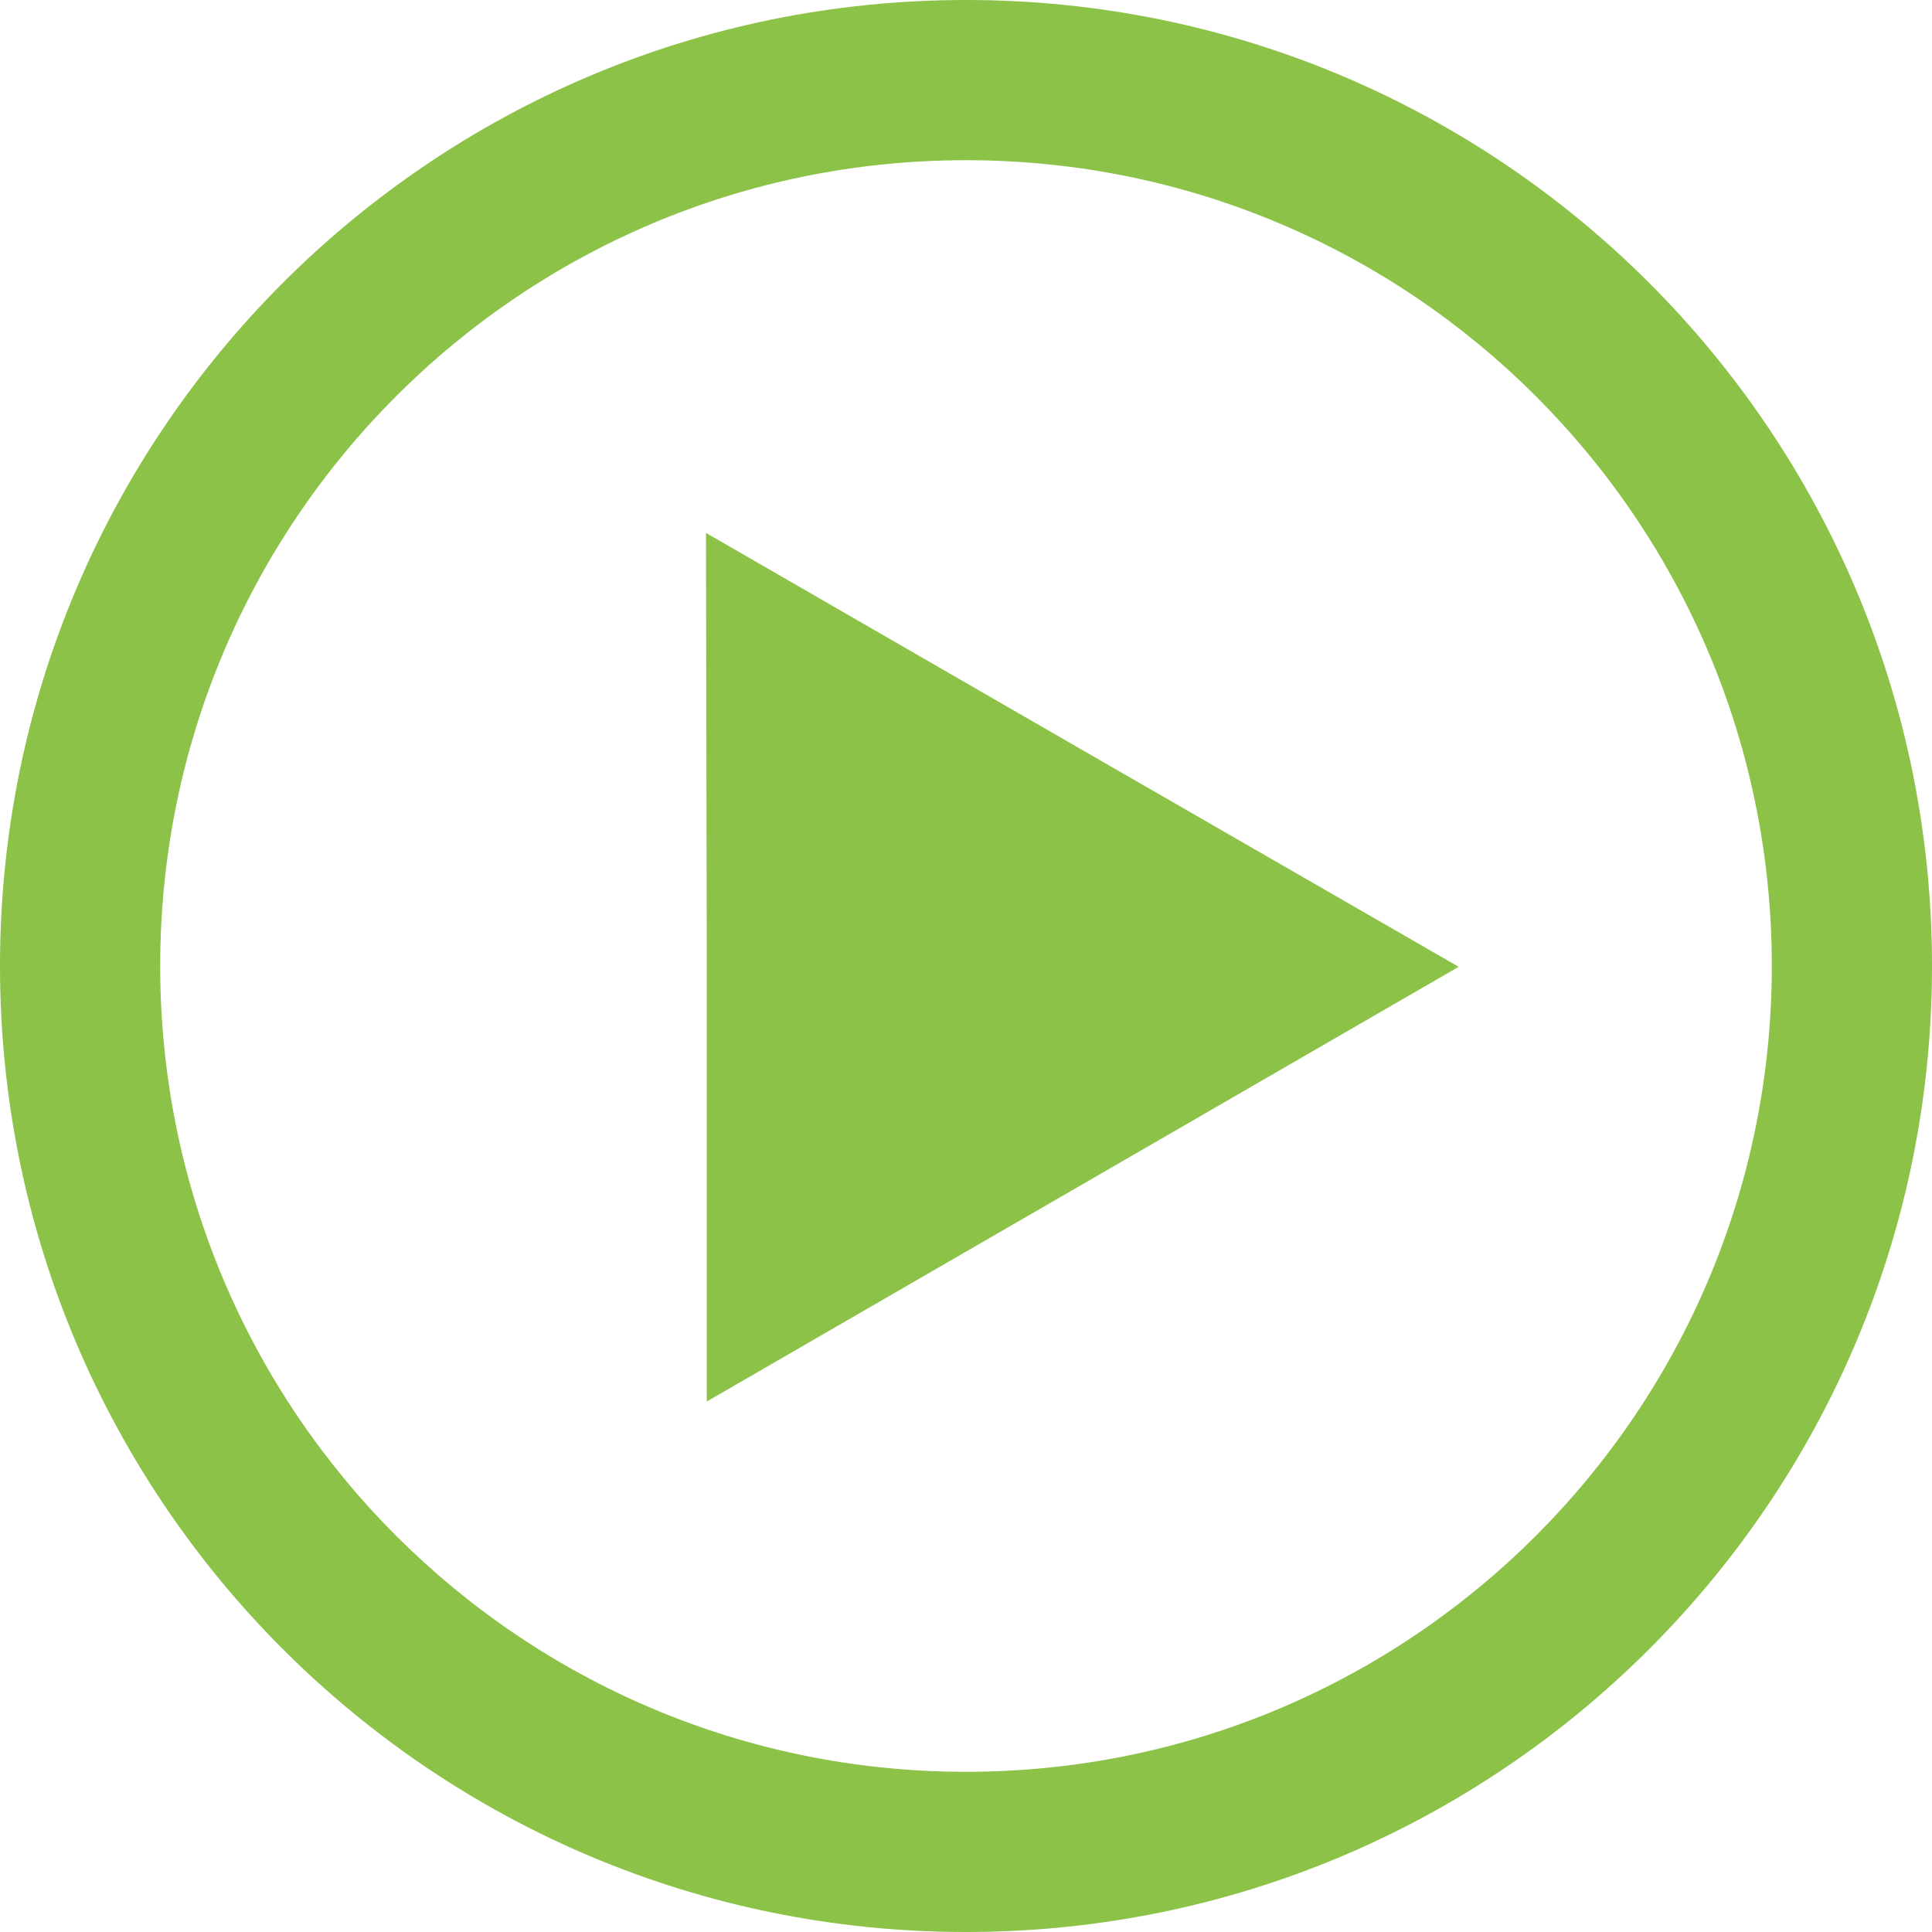
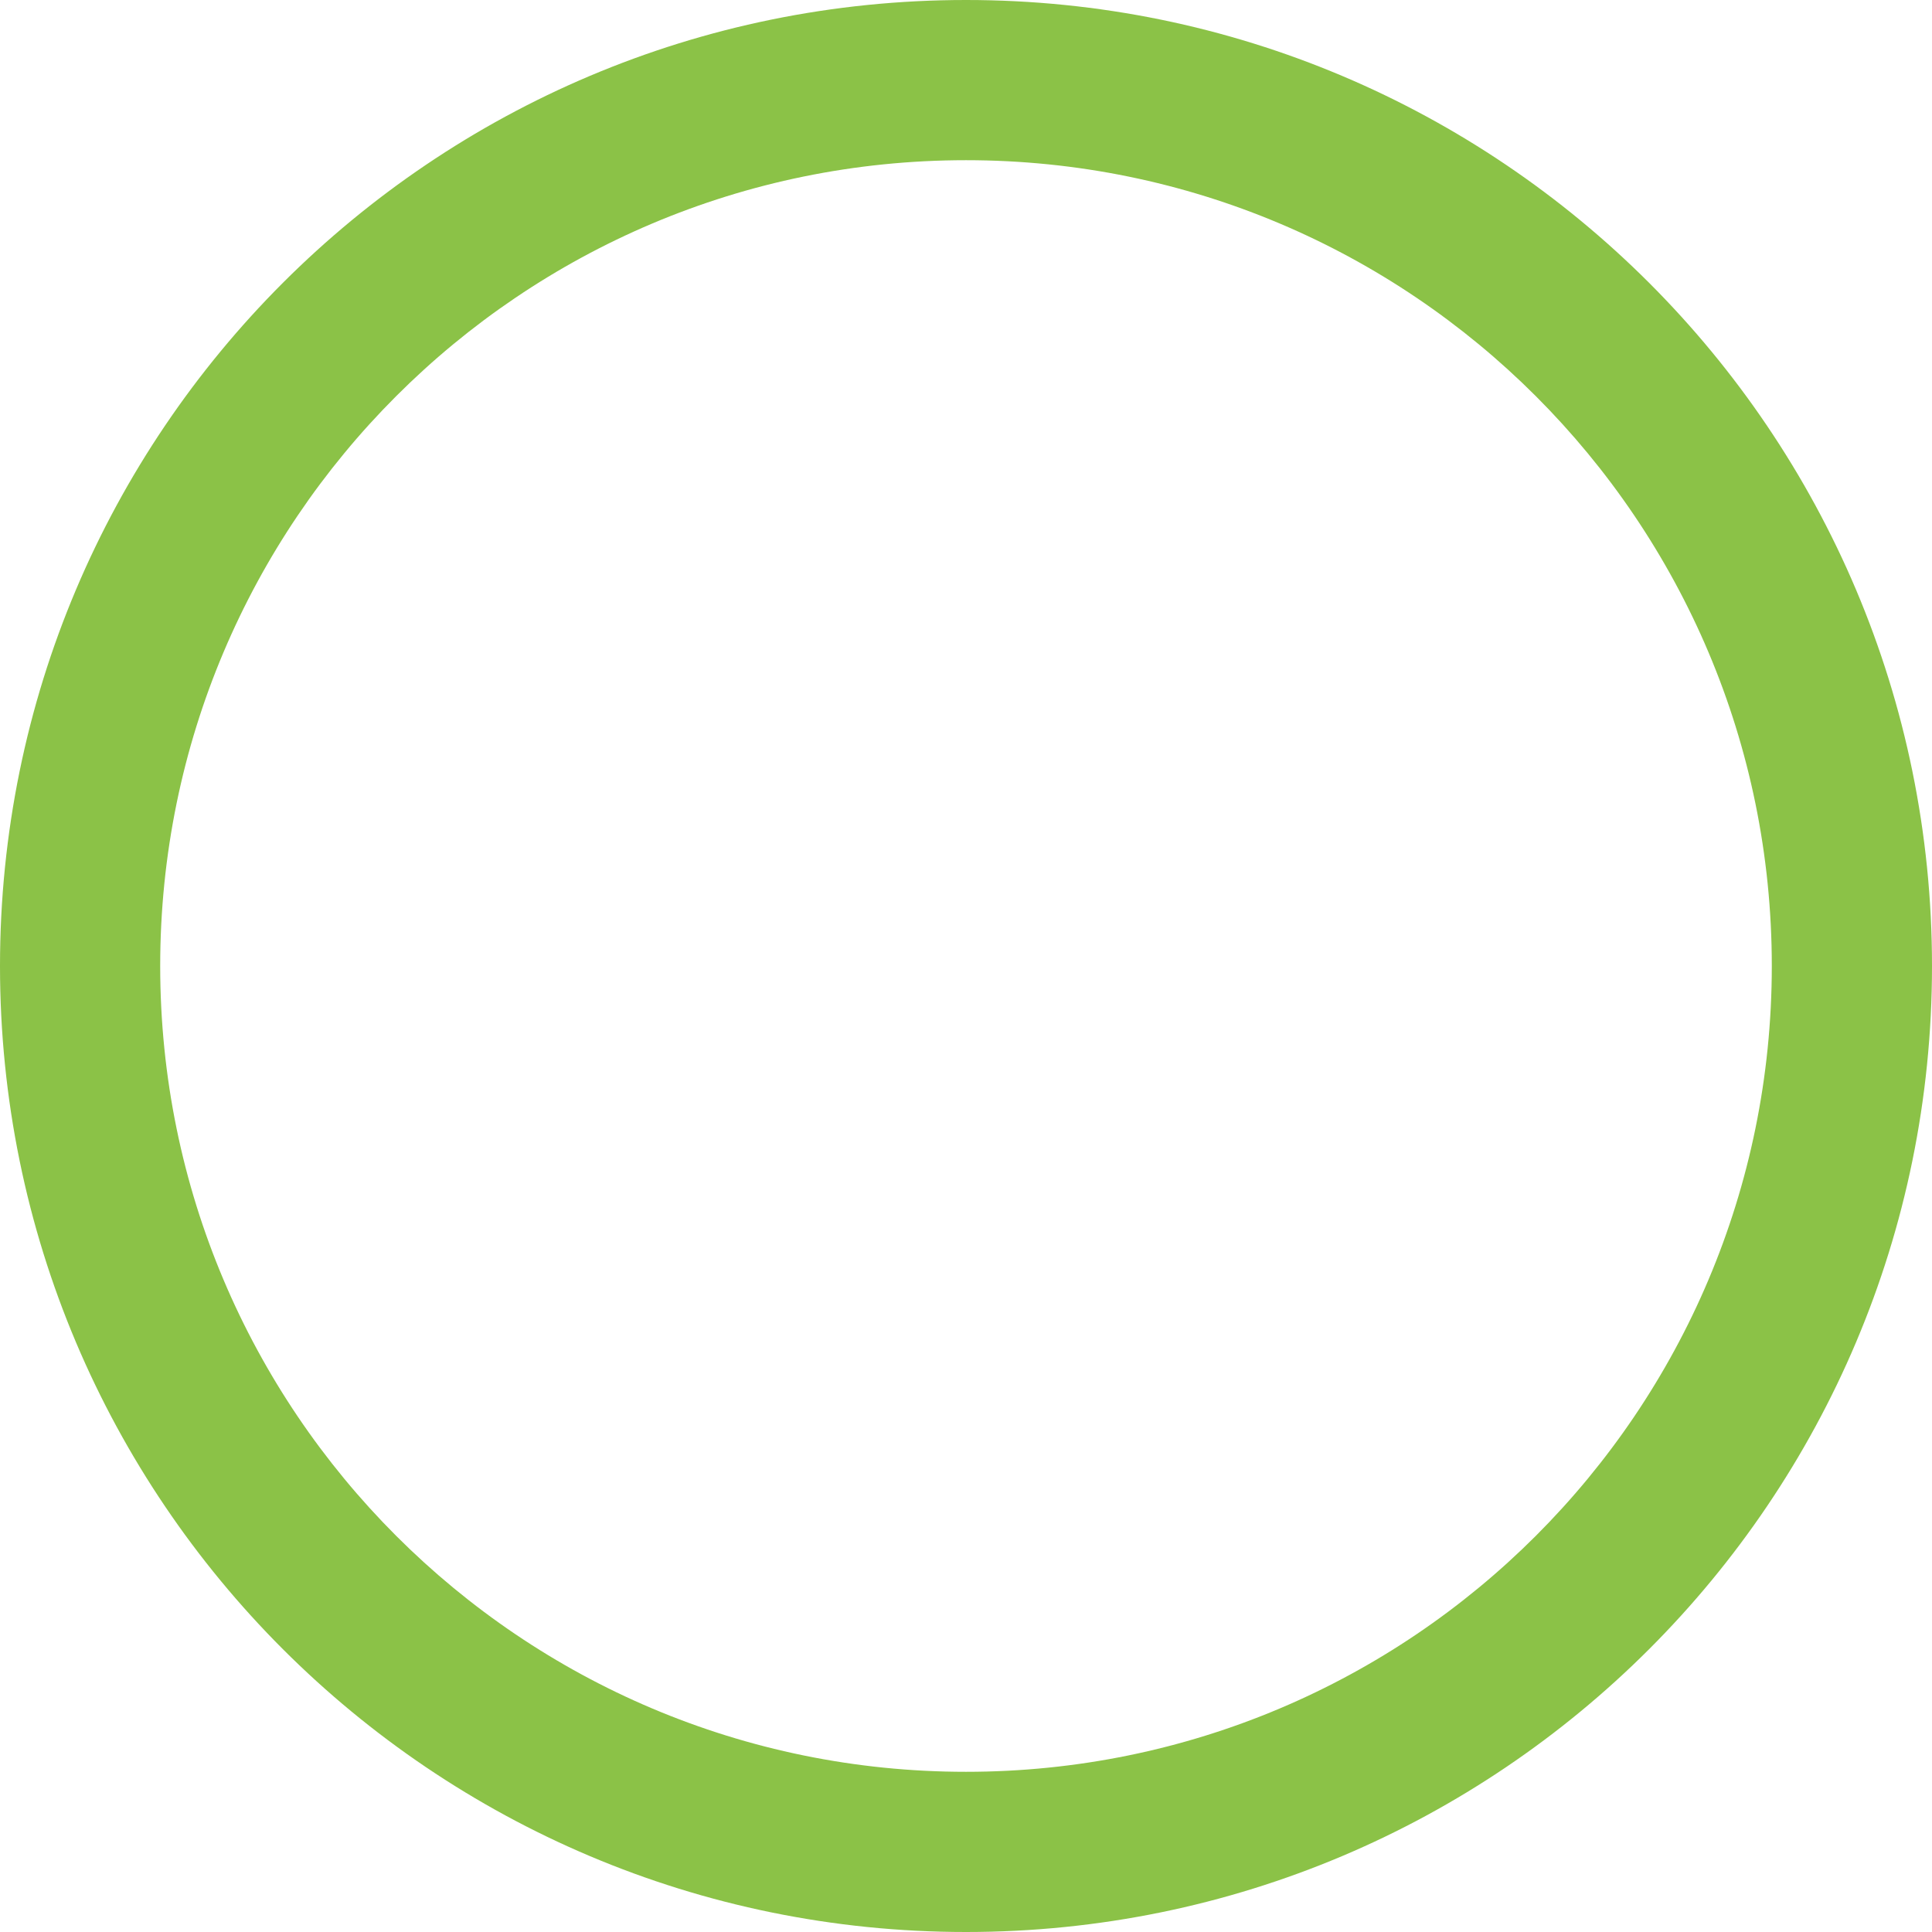
<svg xmlns="http://www.w3.org/2000/svg" version="1.1" id="Layer_1" x="0px" y="0px" viewBox="0 0 240 240" style="enable-background:new 0 0 240 240;" xml:space="preserve">
  <style type="text/css">
	.st0{fill:#8BC247;}
</style>
-   <polygon class="st0" points="87.7,66.2 134.5,93.2 181.2,120.1 134.5,147.1 87.8,174.1 87.8,120.2 " />
-   <path class="st0" d="M120,0C53.7,0,0,53.7,0,120s53.7,120,120,120s120-53.7,120-120S186.3,0,120,0z M120,220.1  c-55.3,0-100.1-44.8-100.1-100.1S64.7,19.9,120,19.9S220.1,64.7,220.1,120S175.3,220.1,120,220.1z" />
+   <path class="st0" d="M120,0C53.7,0,0,53.7,0,120s53.7,120,120,120s120-53.7,120-120S186.3,0,120,0M120,220.1  c-55.3,0-100.1-44.8-100.1-100.1S64.7,19.9,120,19.9S220.1,64.7,220.1,120S175.3,220.1,120,220.1z" />
</svg>